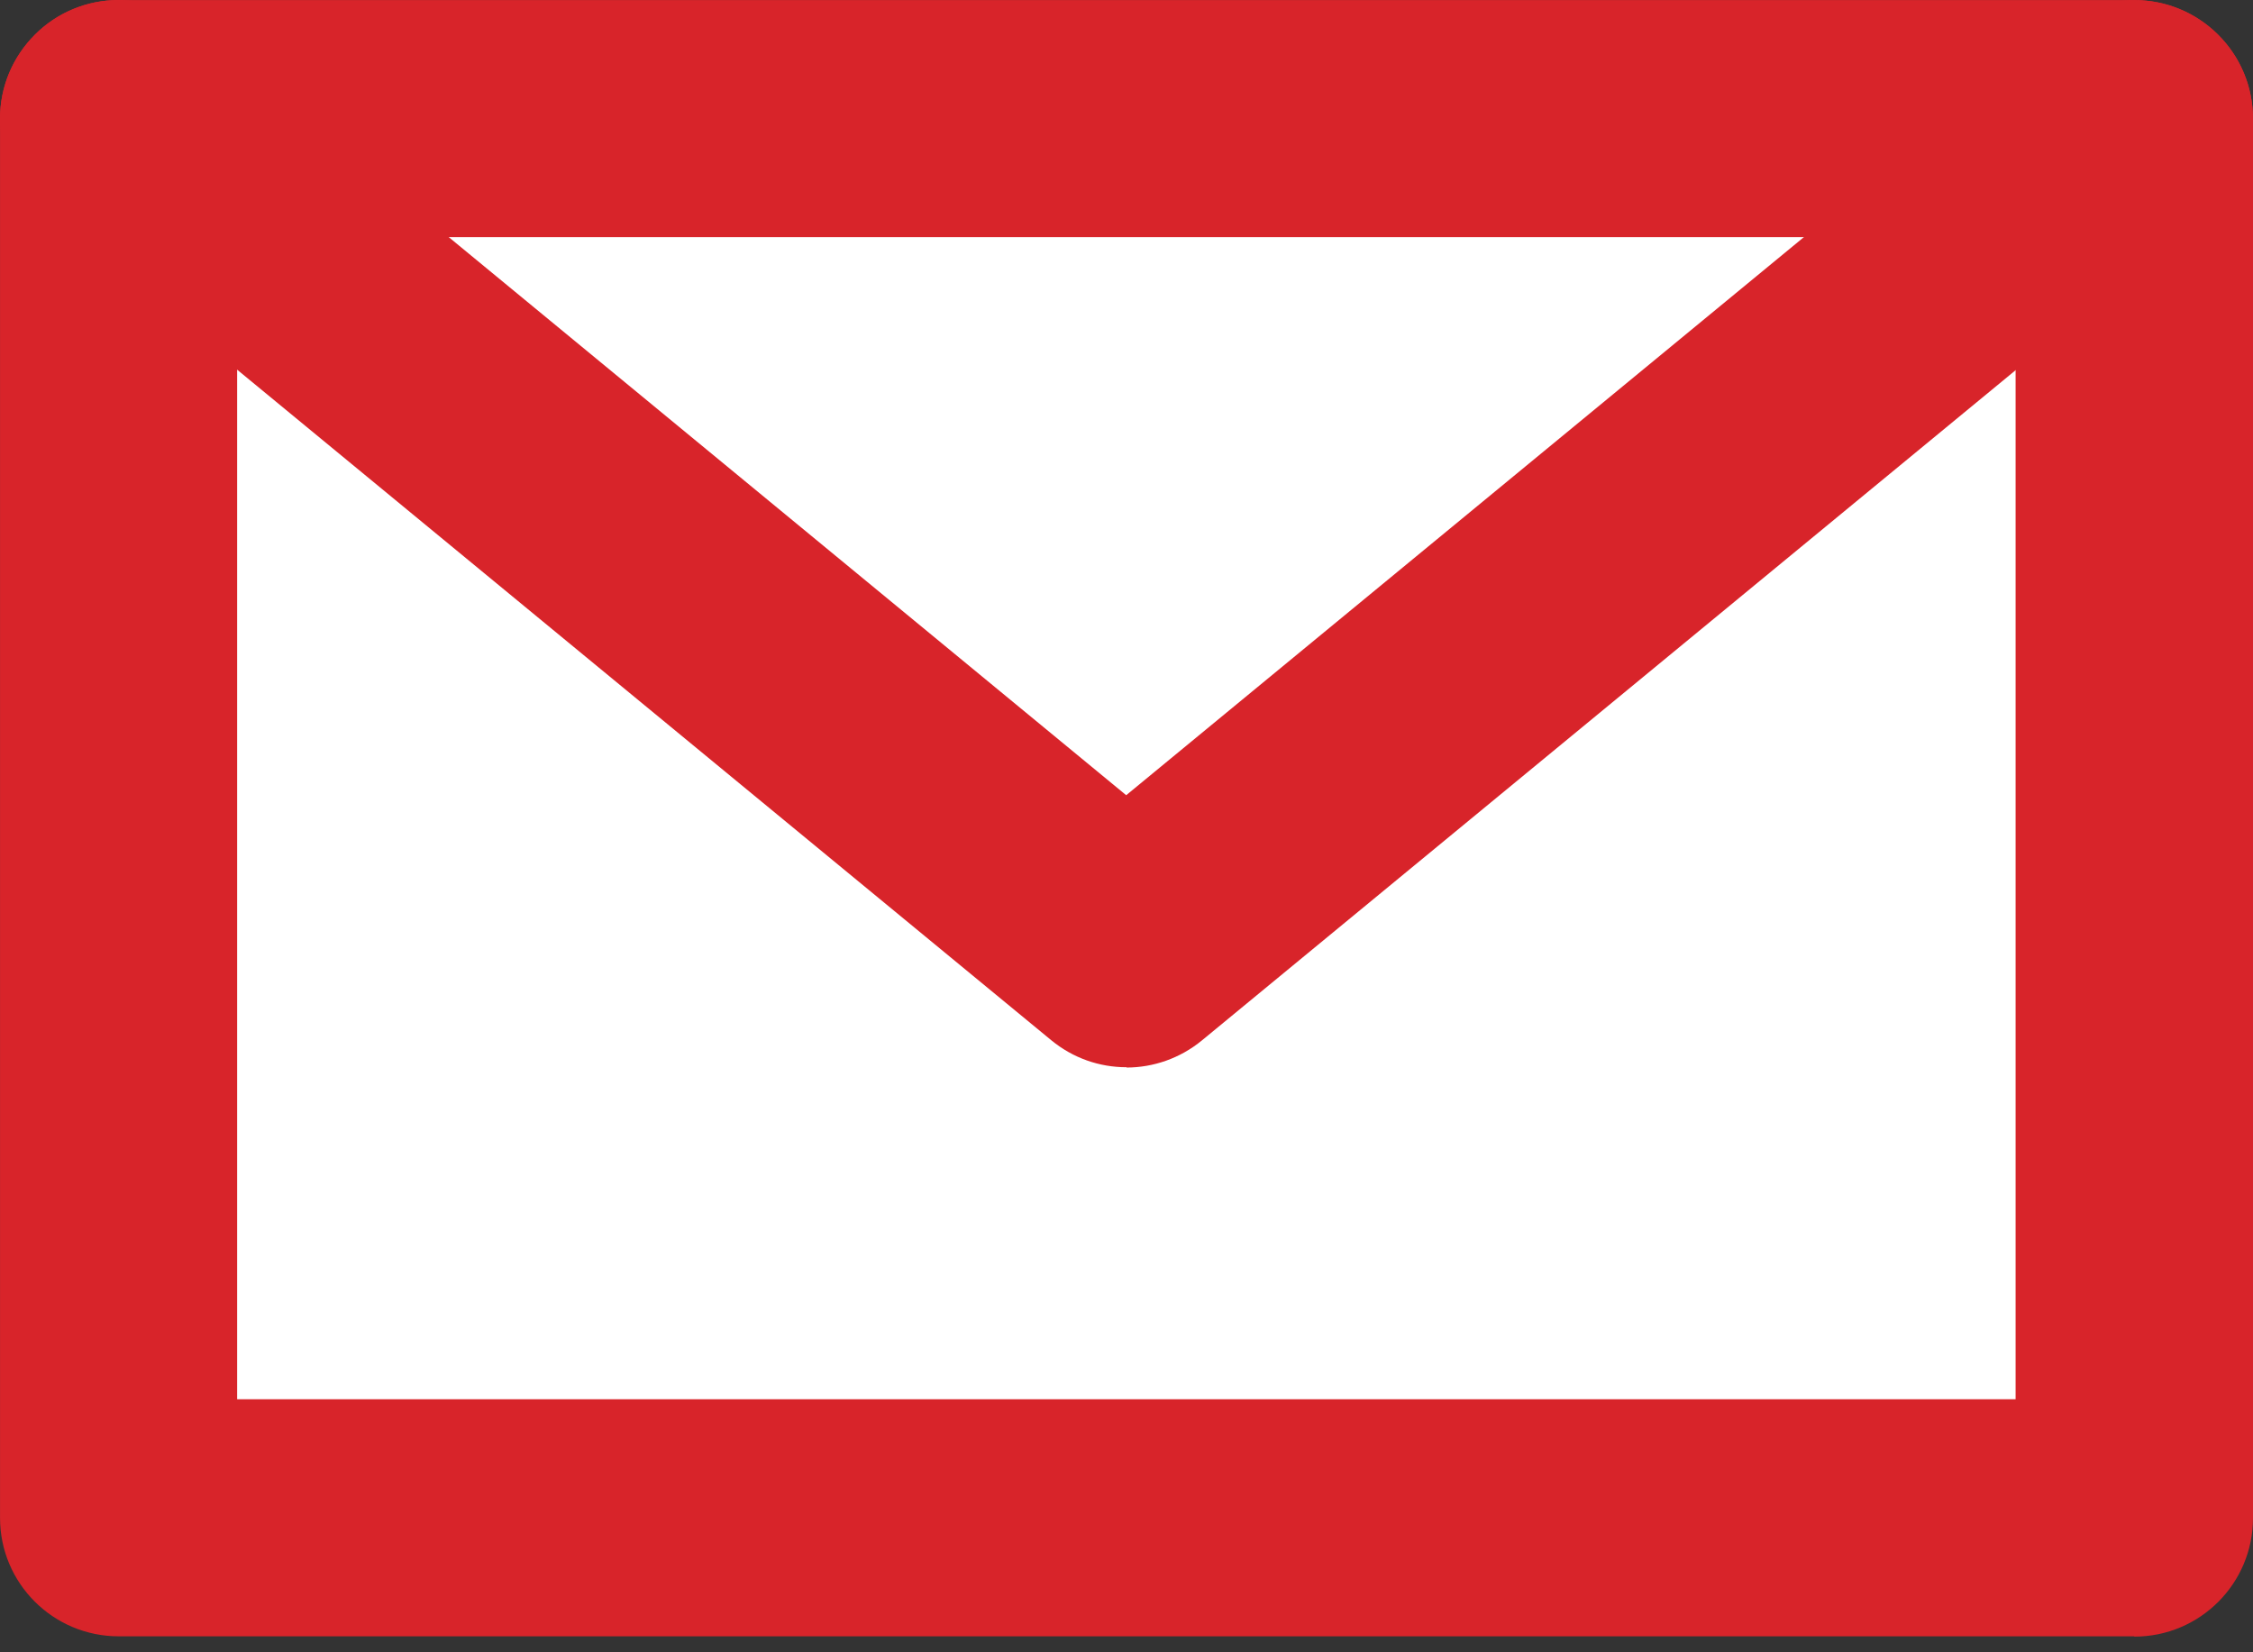
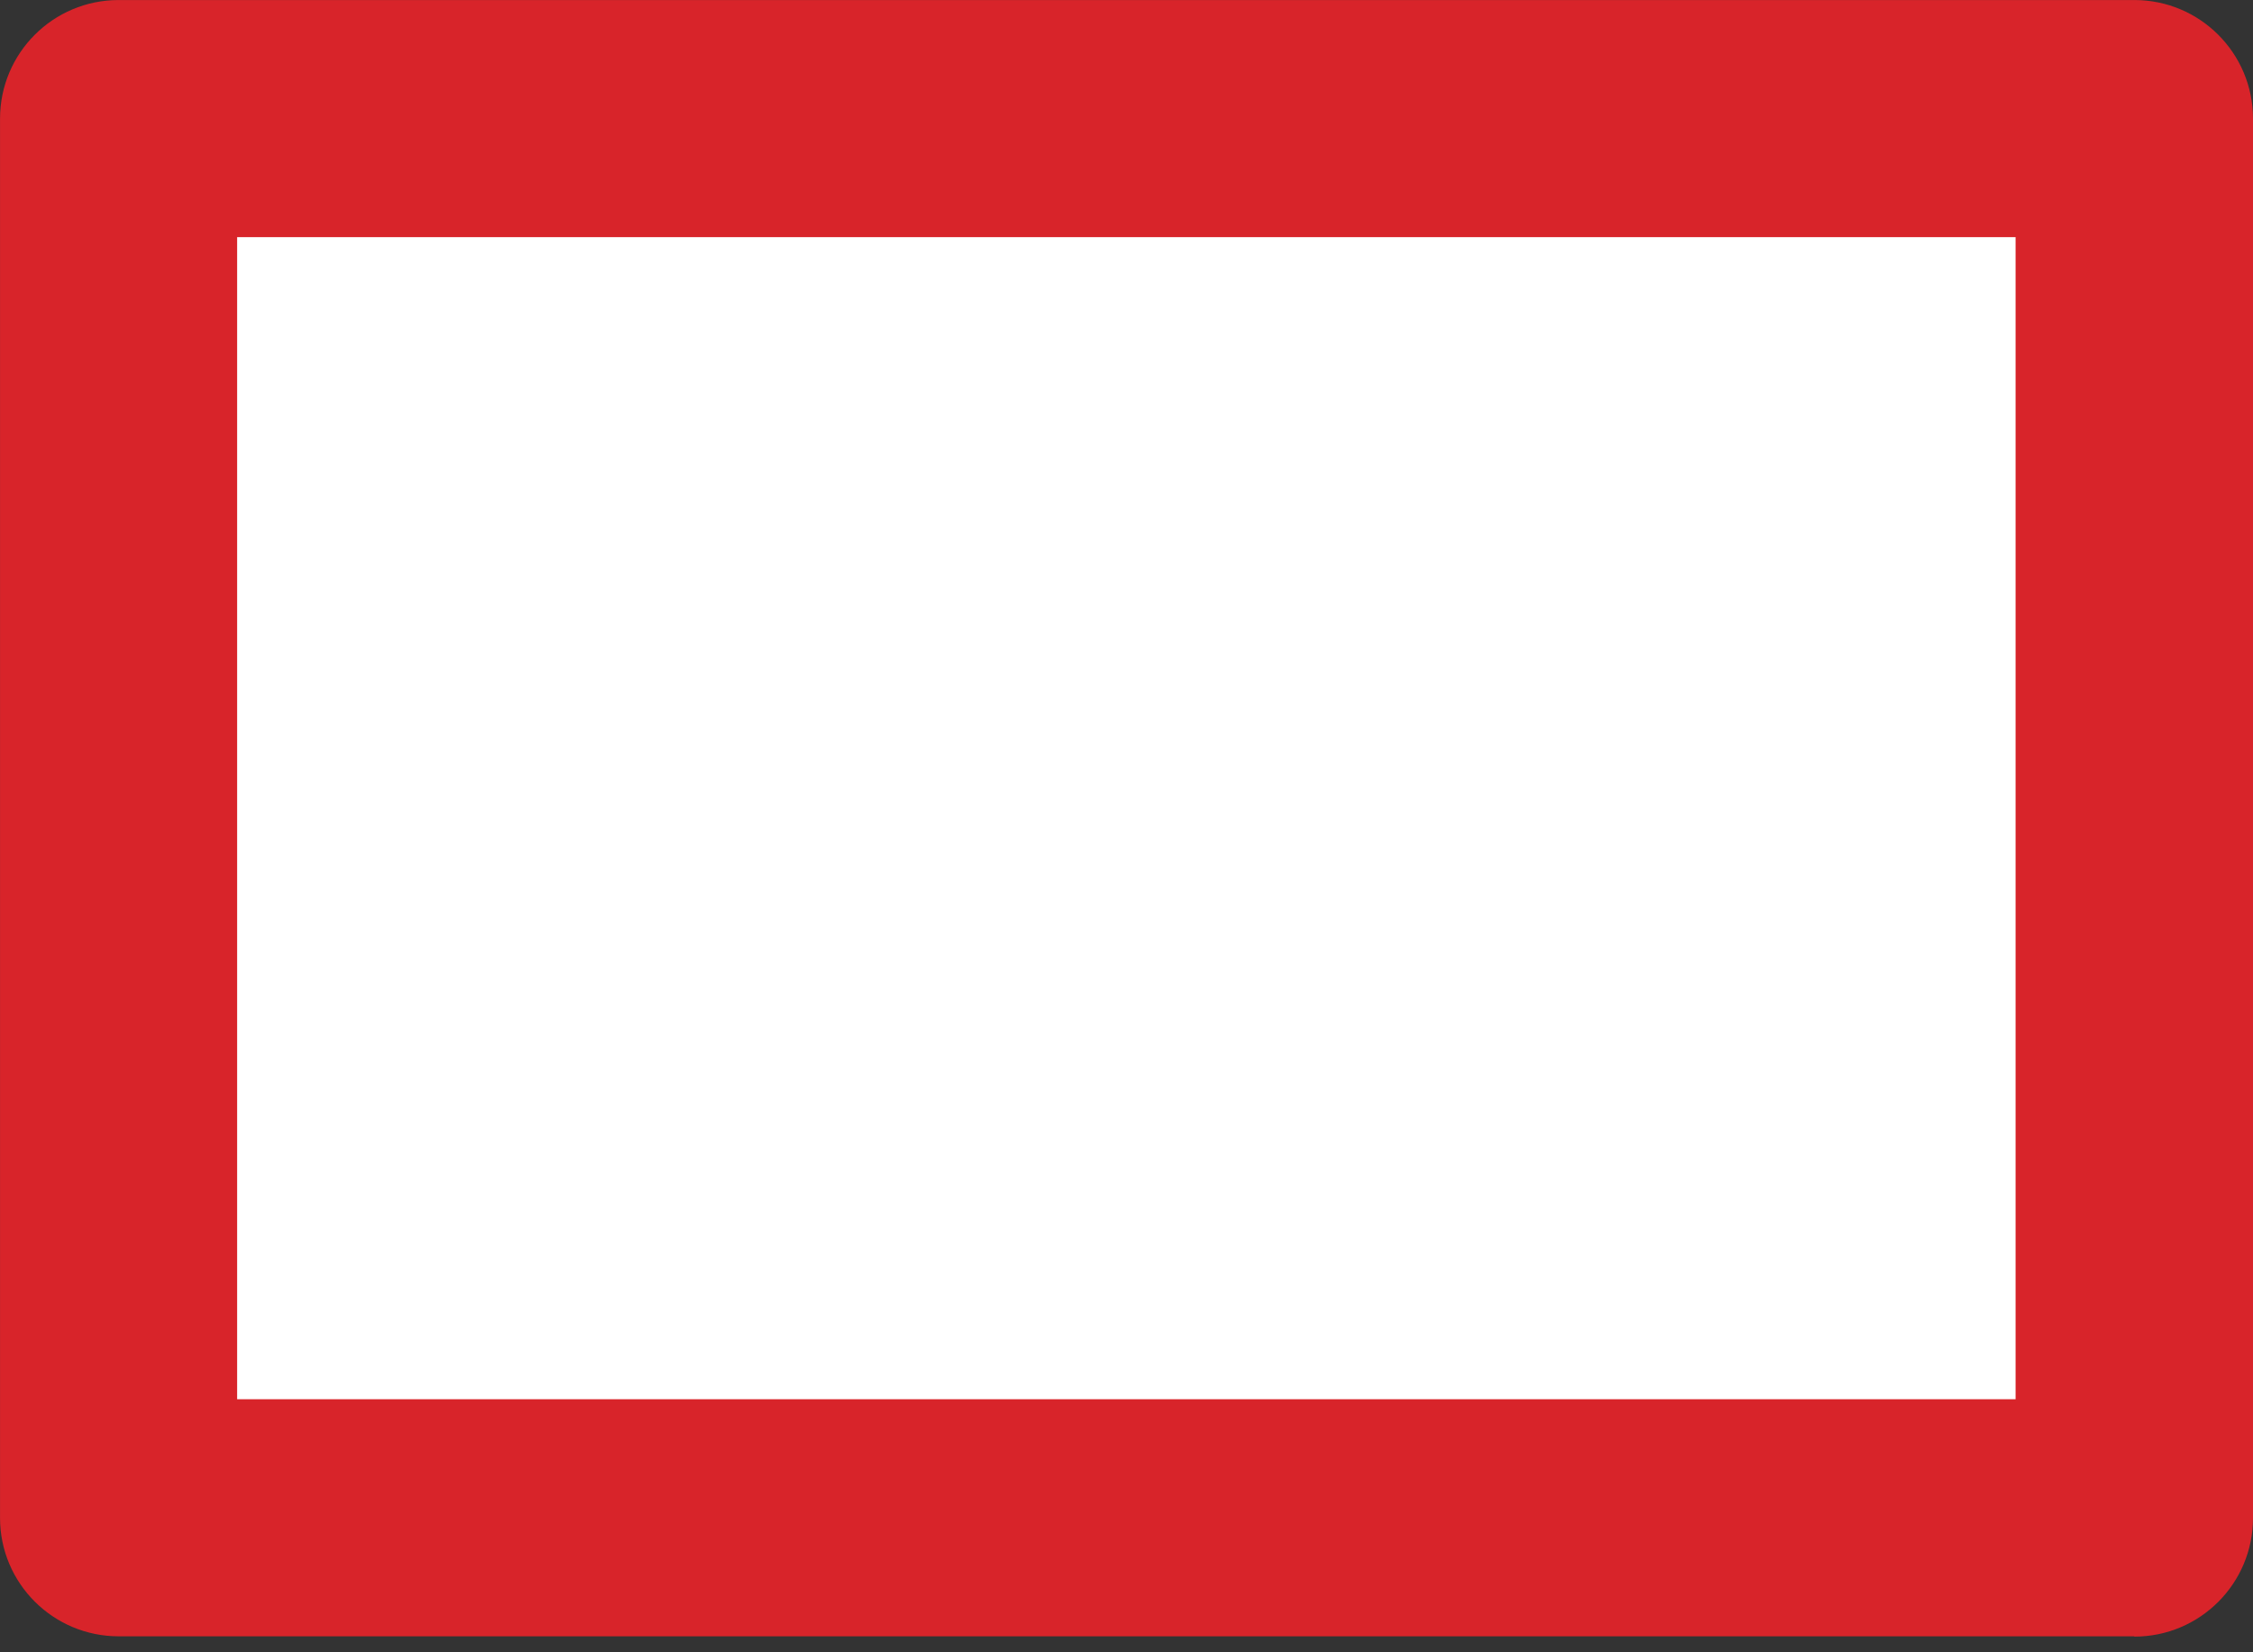
<svg xmlns="http://www.w3.org/2000/svg" width="75" height="55" viewBox="0 0 75 55" fill="none">
  <rect x="0" y="0" width="75" height="55" fill="#333333" stroke="none" />
  <path d="M71.049 3.952H3.953V50.526H71.049V3.952Z" fill="white" />
  <path d="M71.049 54.468H3.952C1.768 54.468 0.001 52.701 0.001 50.527V3.952C0.001 1.768 1.768 0.001 3.952 0.001H71.049C73.233 0.001 75 1.768 75 3.952V50.527C75 52.711 73.233 54.478 71.049 54.478V54.468ZM7.894 46.575H67.097V7.894H7.894V46.575Z" fill="#d8242a" />
-   <path d="M37.5 35.525C36.607 35.525 35.723 35.227 34.989 34.621L1.44 6.99C-0.247 5.61 -0.486 3.118 0.904 1.44C2.284 -0.247 4.776 -0.486 6.454 0.904L37.49 26.47L68.537 0.904C70.224 -0.486 72.707 -0.237 74.097 1.44C75.487 3.118 75.238 5.61 73.56 7L40.012 34.631C39.288 35.227 38.394 35.535 37.5 35.535V35.525Z" fill="#d8242a" />
</svg>